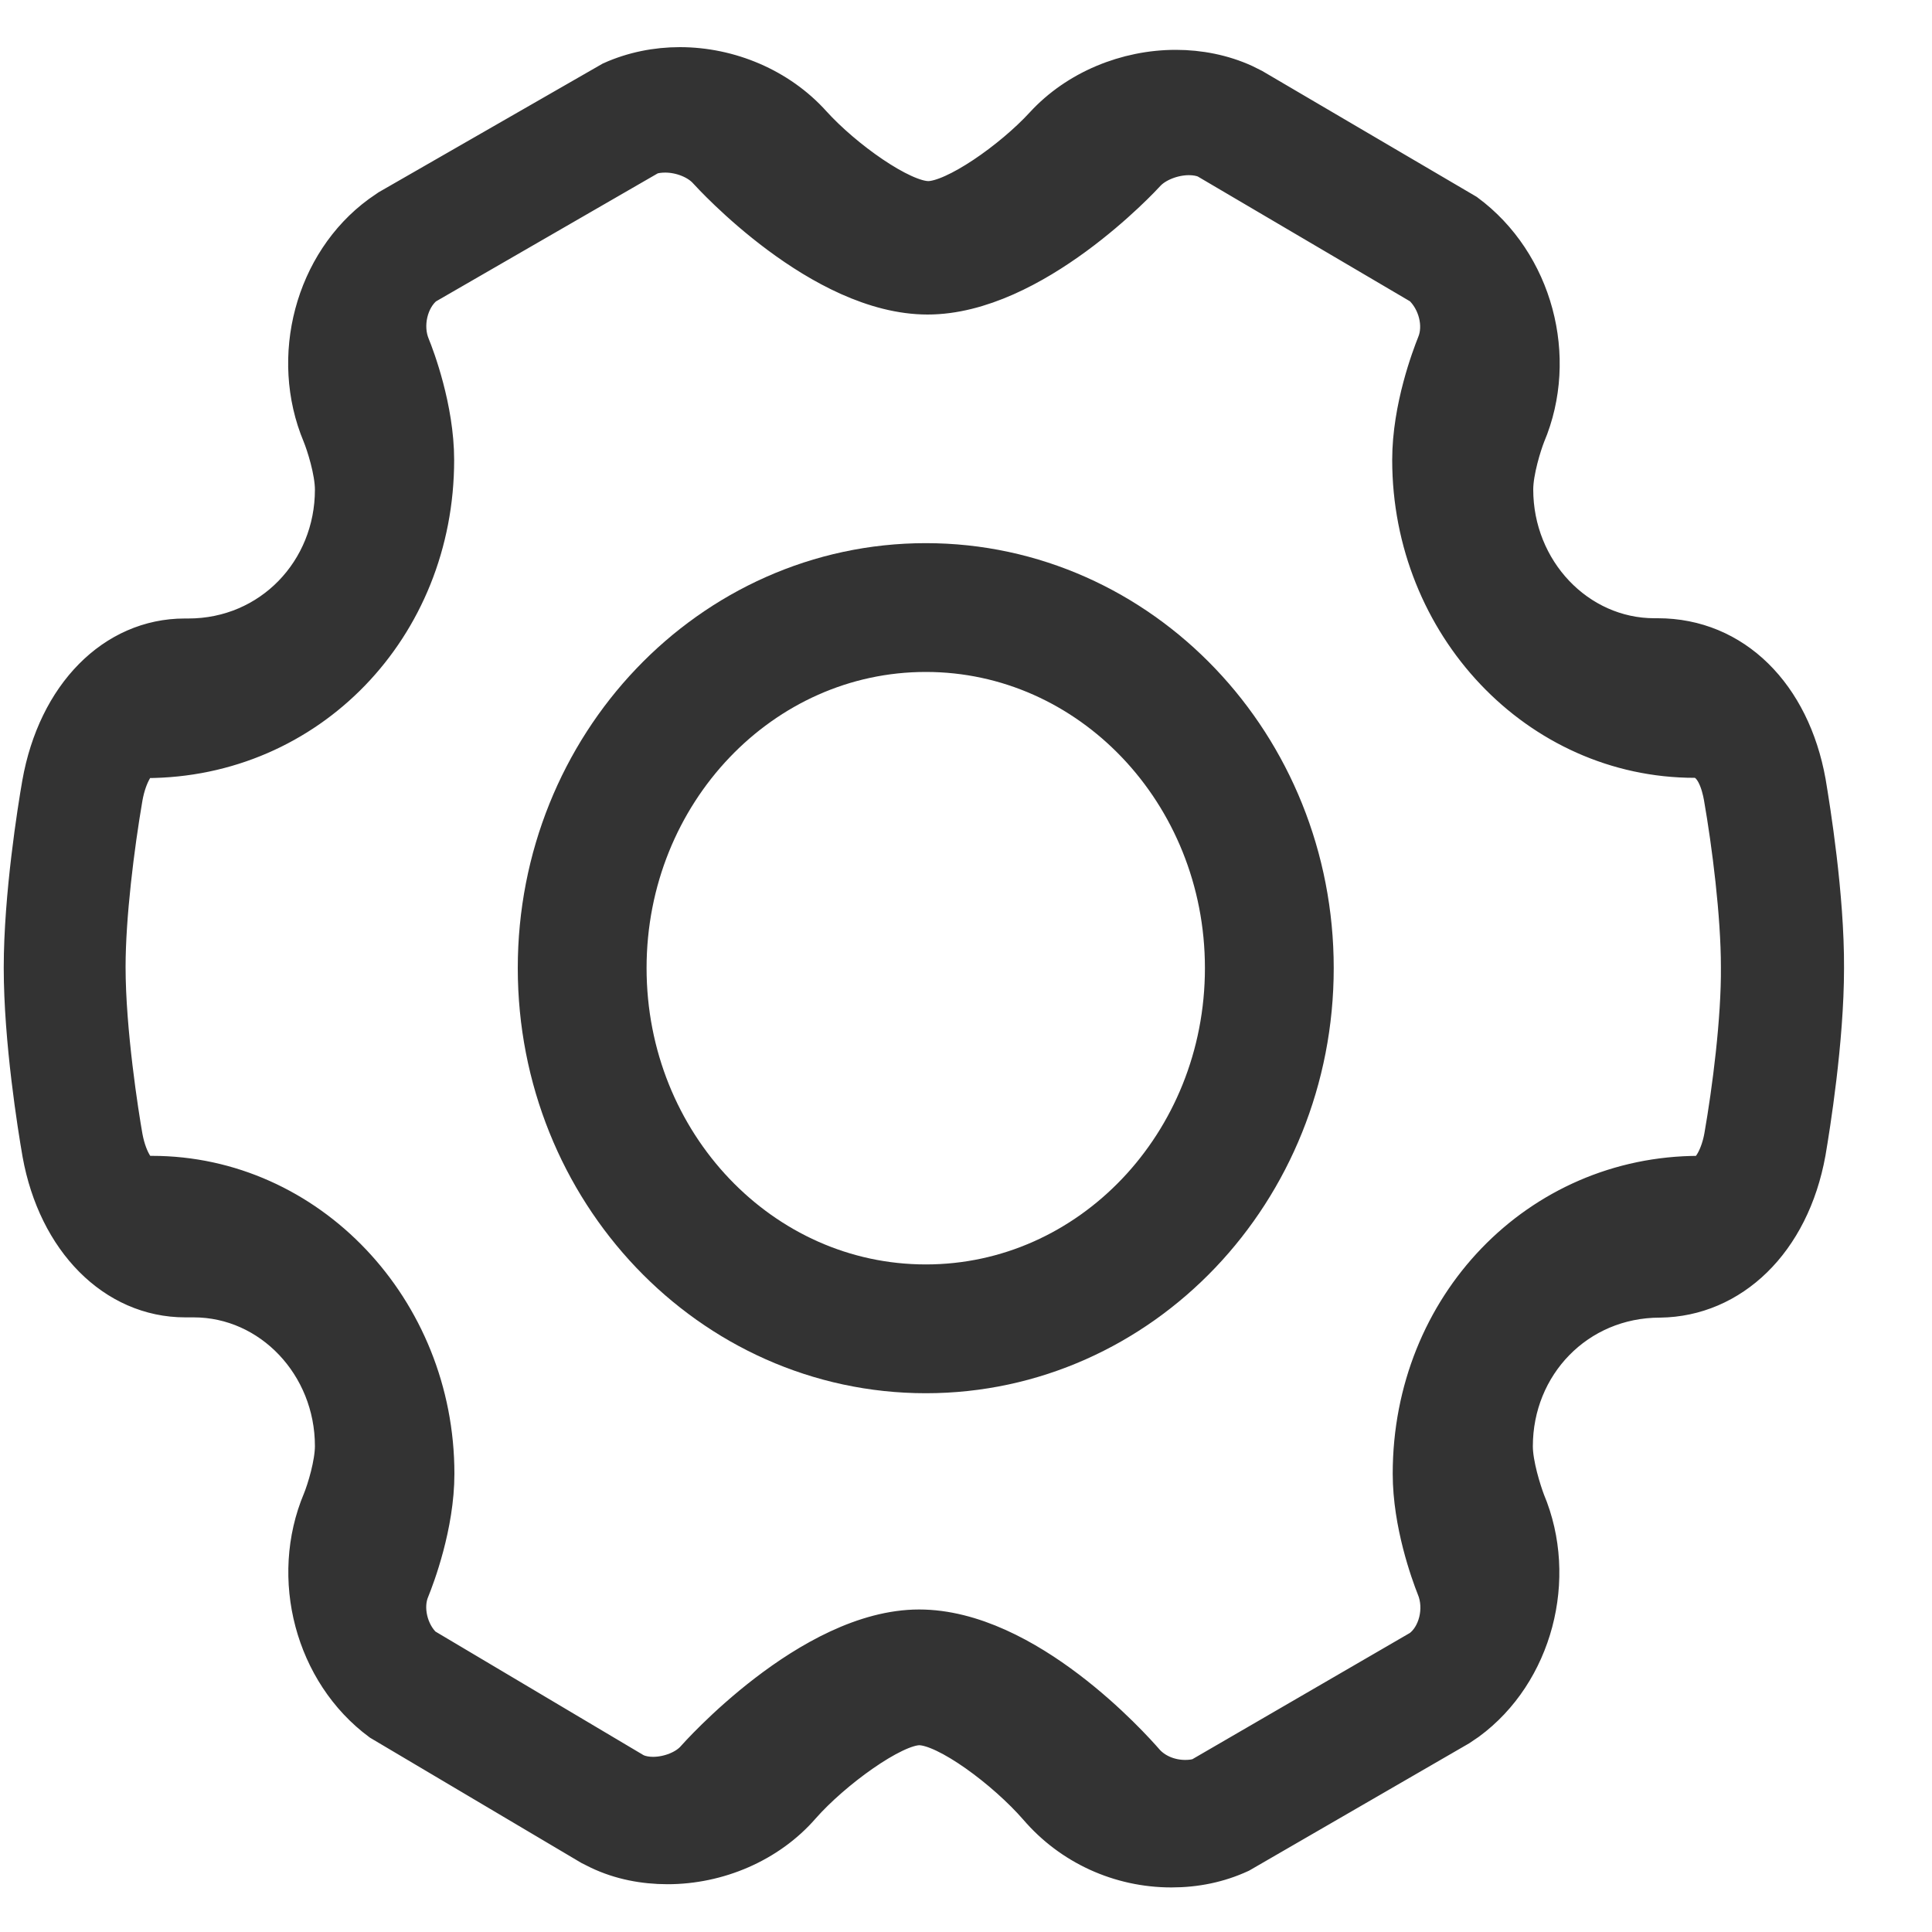
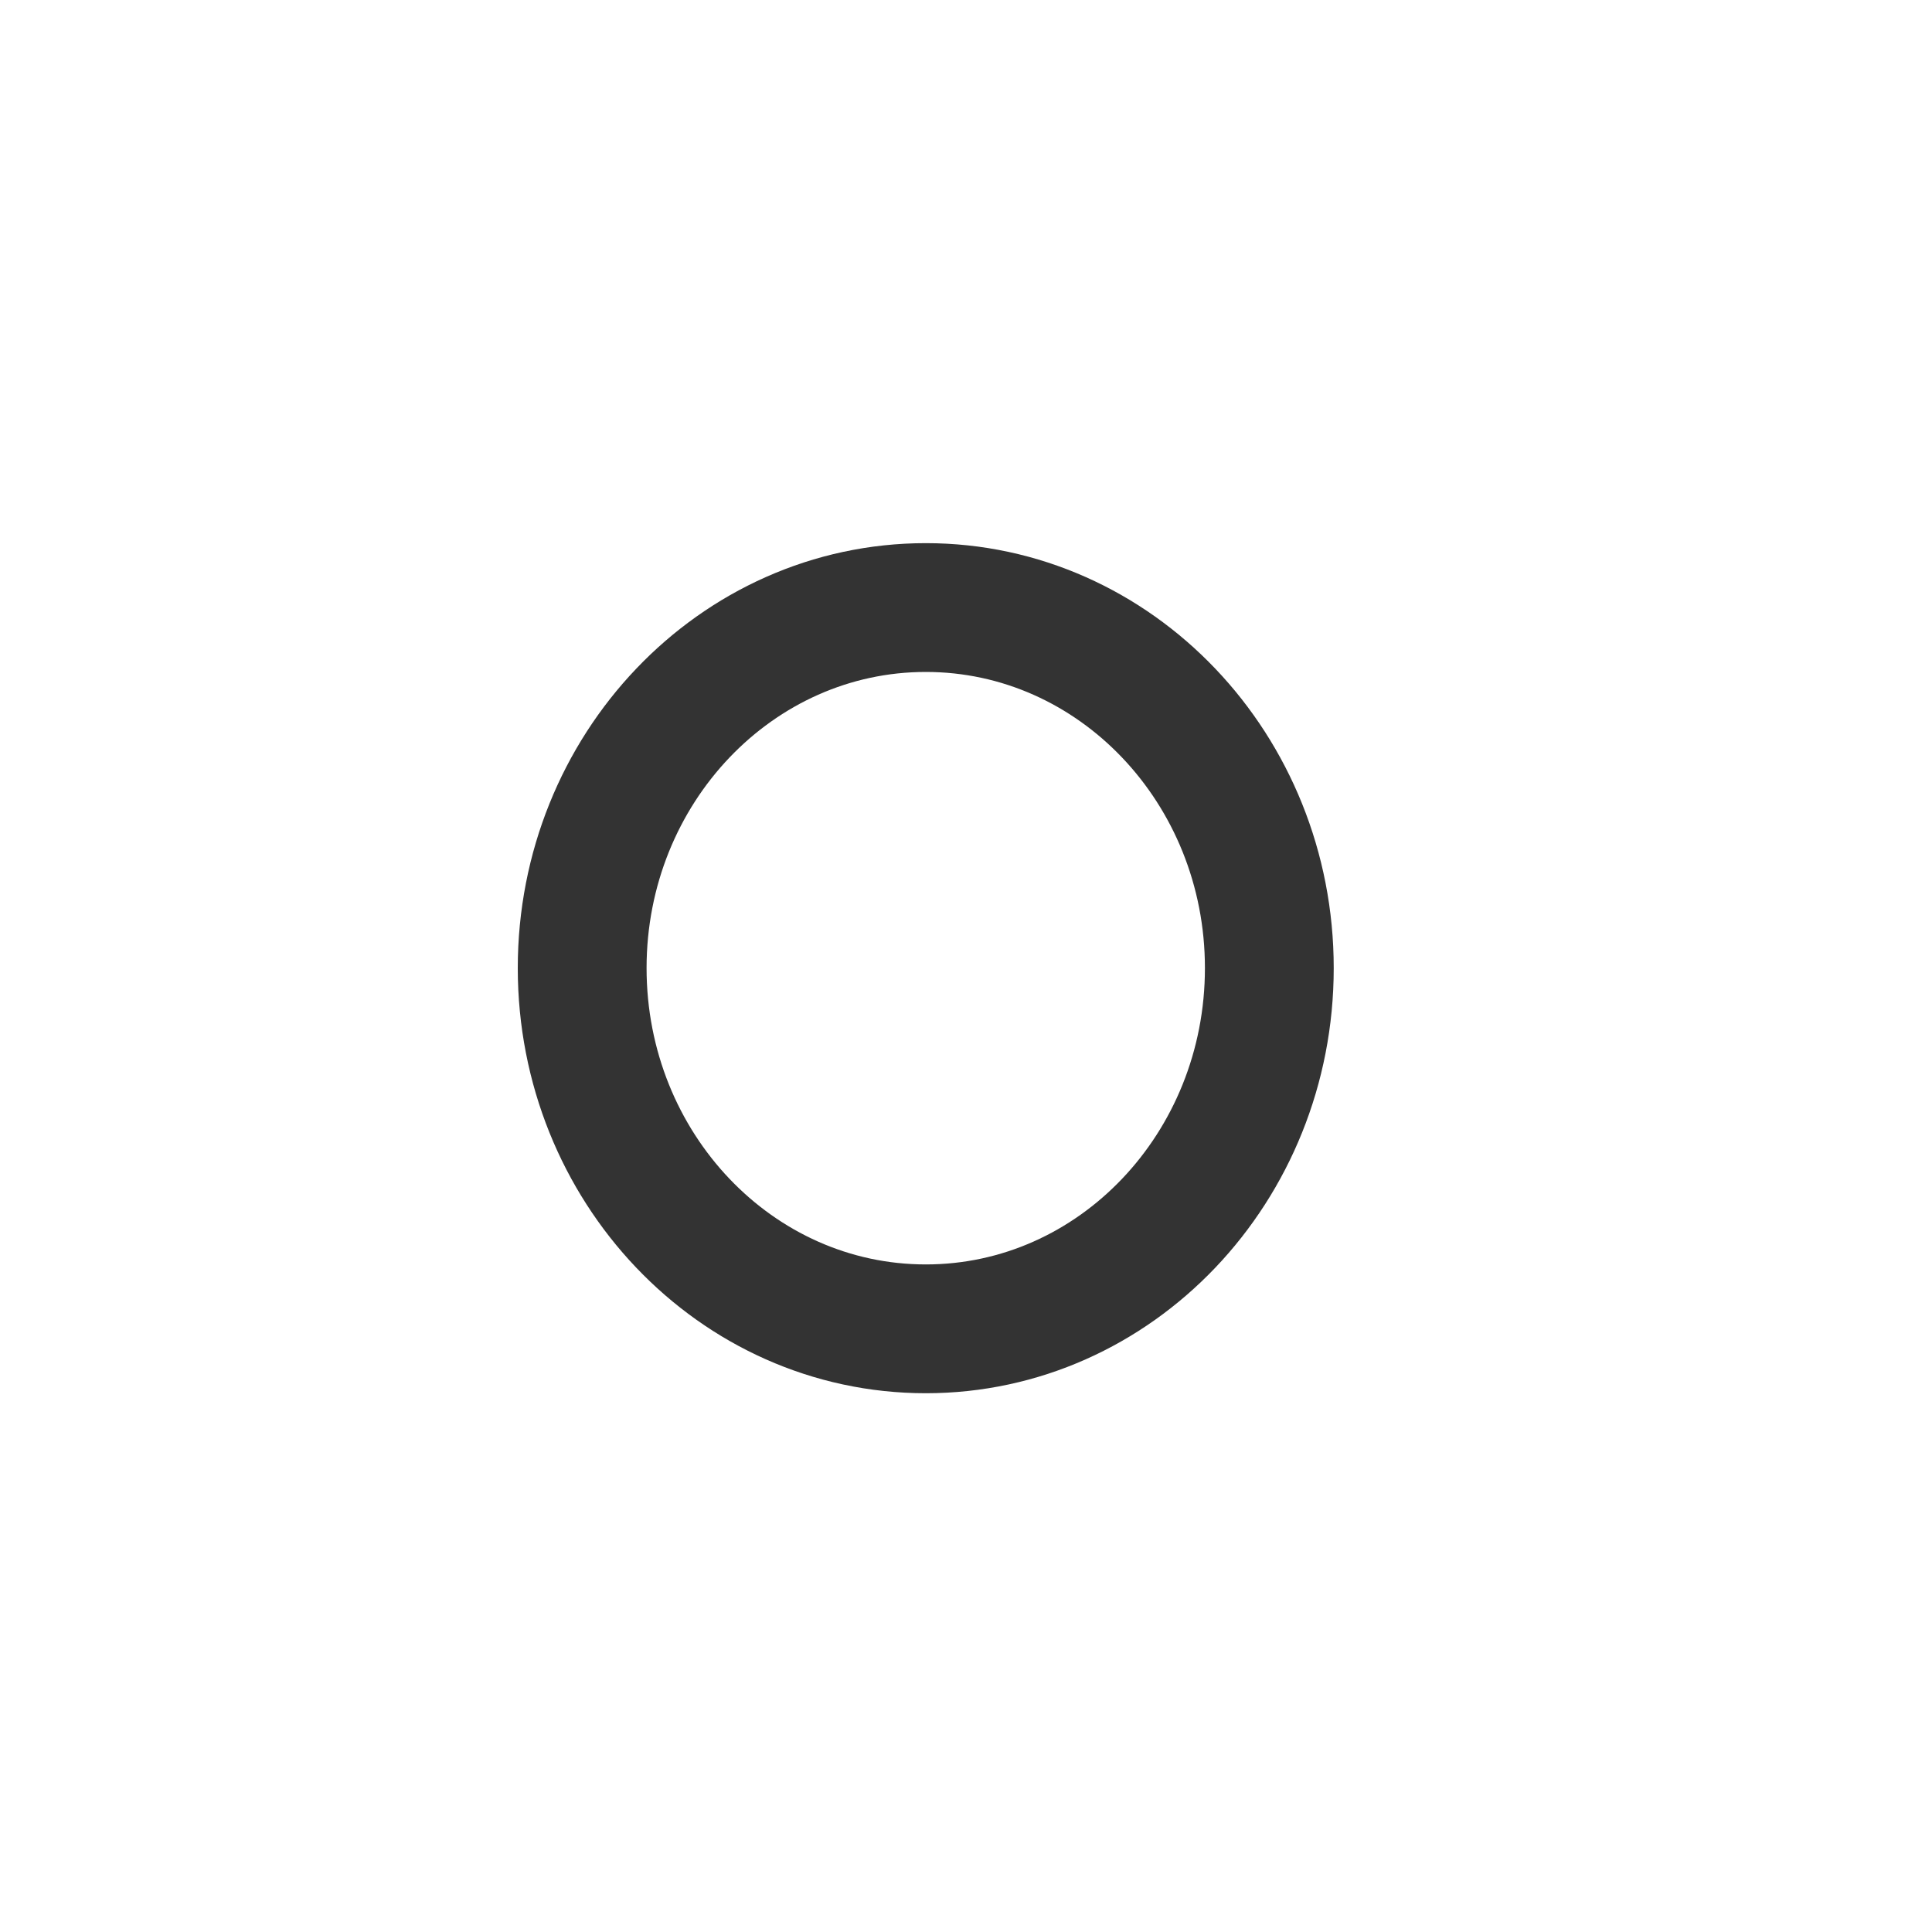
<svg xmlns="http://www.w3.org/2000/svg" width="15px" height="15px" viewBox="0 0 15 15" version="1.1">
  <title>编组备份-2@3x</title>
  <g id="s4-" stroke="none" stroke-width="1" fill="none" fill-rule="evenodd">
    <g id="web-导航设置" transform="translate(-1480, -181)" fill-rule="nonzero" stroke="#333333">
      <g id="导航栏" transform="translate(378.436, 29.16)">
        <g id="个人账号头像" transform="translate(1090, 5.946)">
          <g id="编组-10" transform="translate(11.737, 145)">
            <g id="编组备份-2" transform="translate(0, 1.404)">
-               <path d="M13.859,5.563 C13.737,4.884 13.289,4.434 12.698,4.434 L12.672,4.434 C12.075,4.434 11.587,3.921 11.587,3.29 C11.587,3.148 11.653,2.94 11.682,2.867 C11.936,2.266 11.741,1.529 11.213,1.139 L9.557,0.167 L9.489,0.133 C9.323,0.057 9.138,0.021 8.956,0.021 C8.573,0.021 8.187,0.178 7.928,0.46 C7.681,0.729 7.237,1.04 7.034,1.04 C6.829,1.04 6.382,0.722 6.136,0.45 C5.877,0.162 5.491,0 5.105,0 C4.924,0 4.741,0.036 4.572,0.112 L2.843,1.105 L2.775,1.152 C2.26,1.529 2.066,2.264 2.318,2.865 C2.35,2.943 2.416,3.149 2.416,3.292 C2.416,3.923 1.929,4.436 1.289,4.436 L1.261,4.436 C0.713,4.436 0.264,4.886 0.142,5.575 C0.108,5.769 0,6.445 0,7.004 C0,7.566 0.108,8.24 0.144,8.446 C0.266,9.121 0.716,9.574 1.265,9.574 L1.331,9.574 C1.929,9.574 2.416,10.088 2.416,10.717 C2.416,10.854 2.355,11.055 2.32,11.14 C2.067,11.741 2.26,12.477 2.779,12.861 L4.411,13.828 L4.477,13.861 C4.643,13.94 4.826,13.975 5.01,13.975 C5.4,13.975 5.794,13.81 6.052,13.513 C6.294,13.238 6.763,12.896 6.964,12.896 C7.174,12.896 7.631,13.236 7.882,13.525 C8.141,13.826 8.519,14 8.922,14 C9.111,14 9.291,13.963 9.458,13.886 L11.157,12.903 L11.225,12.857 C11.738,12.48 11.932,11.745 11.68,11.146 C11.65,11.067 11.584,10.861 11.584,10.719 C11.584,10.088 12.071,9.576 12.715,9.576 C13.267,9.569 13.732,9.134 13.858,8.437 C13.891,8.243 14,7.568 14,7.008 C14.003,6.445 13.893,5.767 13.859,5.563 L13.859,5.563 Z M13.202,8.312 C13.177,8.455 13.105,8.608 13.019,8.608 C11.771,8.608 10.784,9.629 10.784,10.932 C10.784,11.319 10.925,11.705 10.968,11.814 C11.039,11.983 10.982,12.194 10.855,12.287 L10.852,12.289 L9.143,13.281 C9.109,13.293 9.072,13.298 9.029,13.298 C8.905,13.298 8.789,13.247 8.718,13.164 C8.621,13.053 7.797,12.13 6.963,12.13 C6.115,12.13 5.23,13.132 5.221,13.142 C5.153,13.221 5.021,13.274 4.897,13.274 C4.851,13.274 4.806,13.266 4.77,13.251 L4.752,13.242 L3.119,12.272 C3.005,12.166 2.958,11.972 3.019,11.831 C3.057,11.737 3.211,11.334 3.211,10.932 C3.211,9.652 2.221,8.608 1.007,8.608 L0.937,8.608 C0.912,8.602 0.828,8.518 0.791,8.318 C0.76,8.143 0.658,7.495 0.658,6.998 C0.658,6.602 0.726,6.06 0.791,5.681 C0.825,5.491 0.903,5.4 0.928,5.387 L0.962,5.387 C2.221,5.385 3.209,4.364 3.209,3.061 C3.209,2.66 3.055,2.255 3.023,2.177 C2.955,2.016 3.007,1.812 3.126,1.714 L3.144,1.703 L4.876,0.703 C4.91,0.691 4.951,0.686 4.992,0.686 C5.115,0.686 5.244,0.738 5.314,0.816 C5.35,0.855 6.199,1.788 7.029,1.788 C7.848,1.788 8.696,0.874 8.732,0.834 C8.802,0.759 8.934,0.706 9.058,0.706 C9.106,0.706 9.151,0.714 9.186,0.729 L9.201,0.737 L10.862,1.714 C10.982,1.825 11.032,2.017 10.971,2.162 C10.934,2.255 10.78,2.656 10.78,3.061 C10.78,4.344 11.767,5.385 12.984,5.385 C13.134,5.385 13.182,5.589 13.198,5.675 C13.263,6.046 13.332,6.594 13.332,6.996 C13.336,7.403 13.264,7.958 13.202,8.312 Z" id="形状" stroke-width="0.288" fill="#333333" />
              <path d="M7.015,4.207 C5.542,4.207 4.347,5.46 4.347,7.006 C4.347,8.552 5.54,9.807 7.015,9.807 C8.488,9.807 9.682,8.554 9.682,7.006 C9.682,5.46 8.488,4.207 7.015,4.207 Z" id="形状-path" />
            </g>
          </g>
        </g>
      </g>
    </g>
  </g>
</svg>